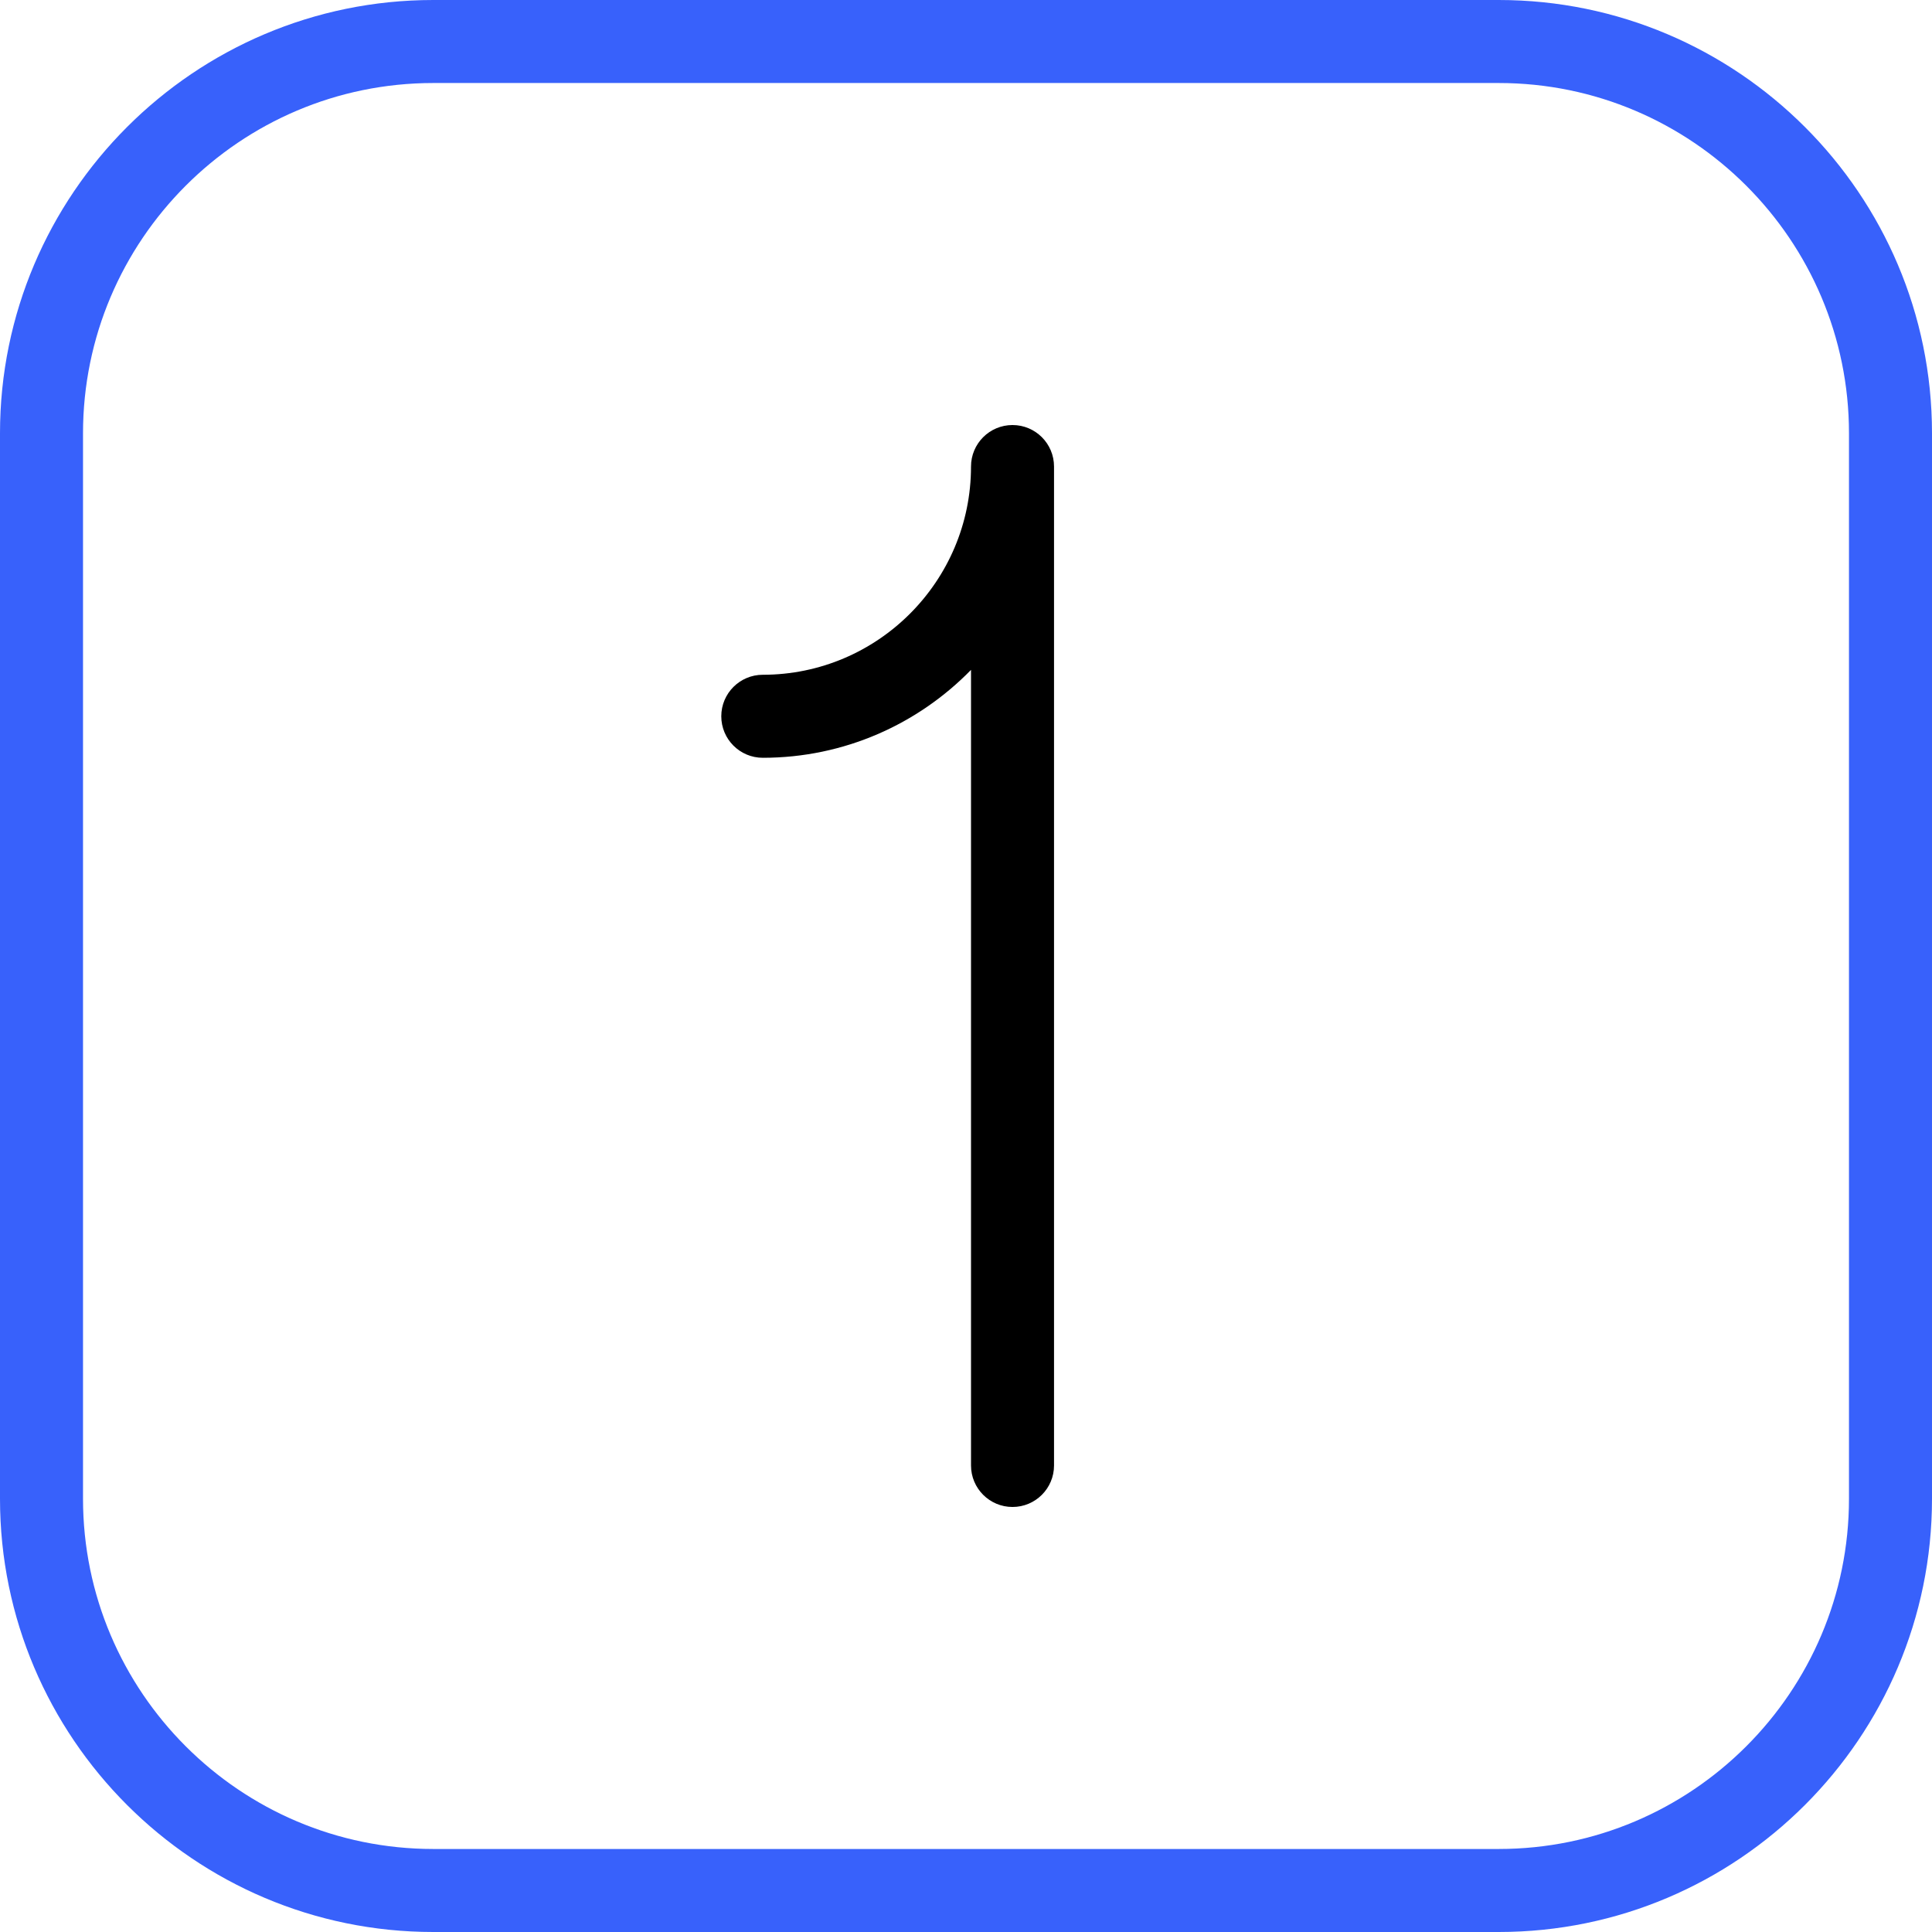
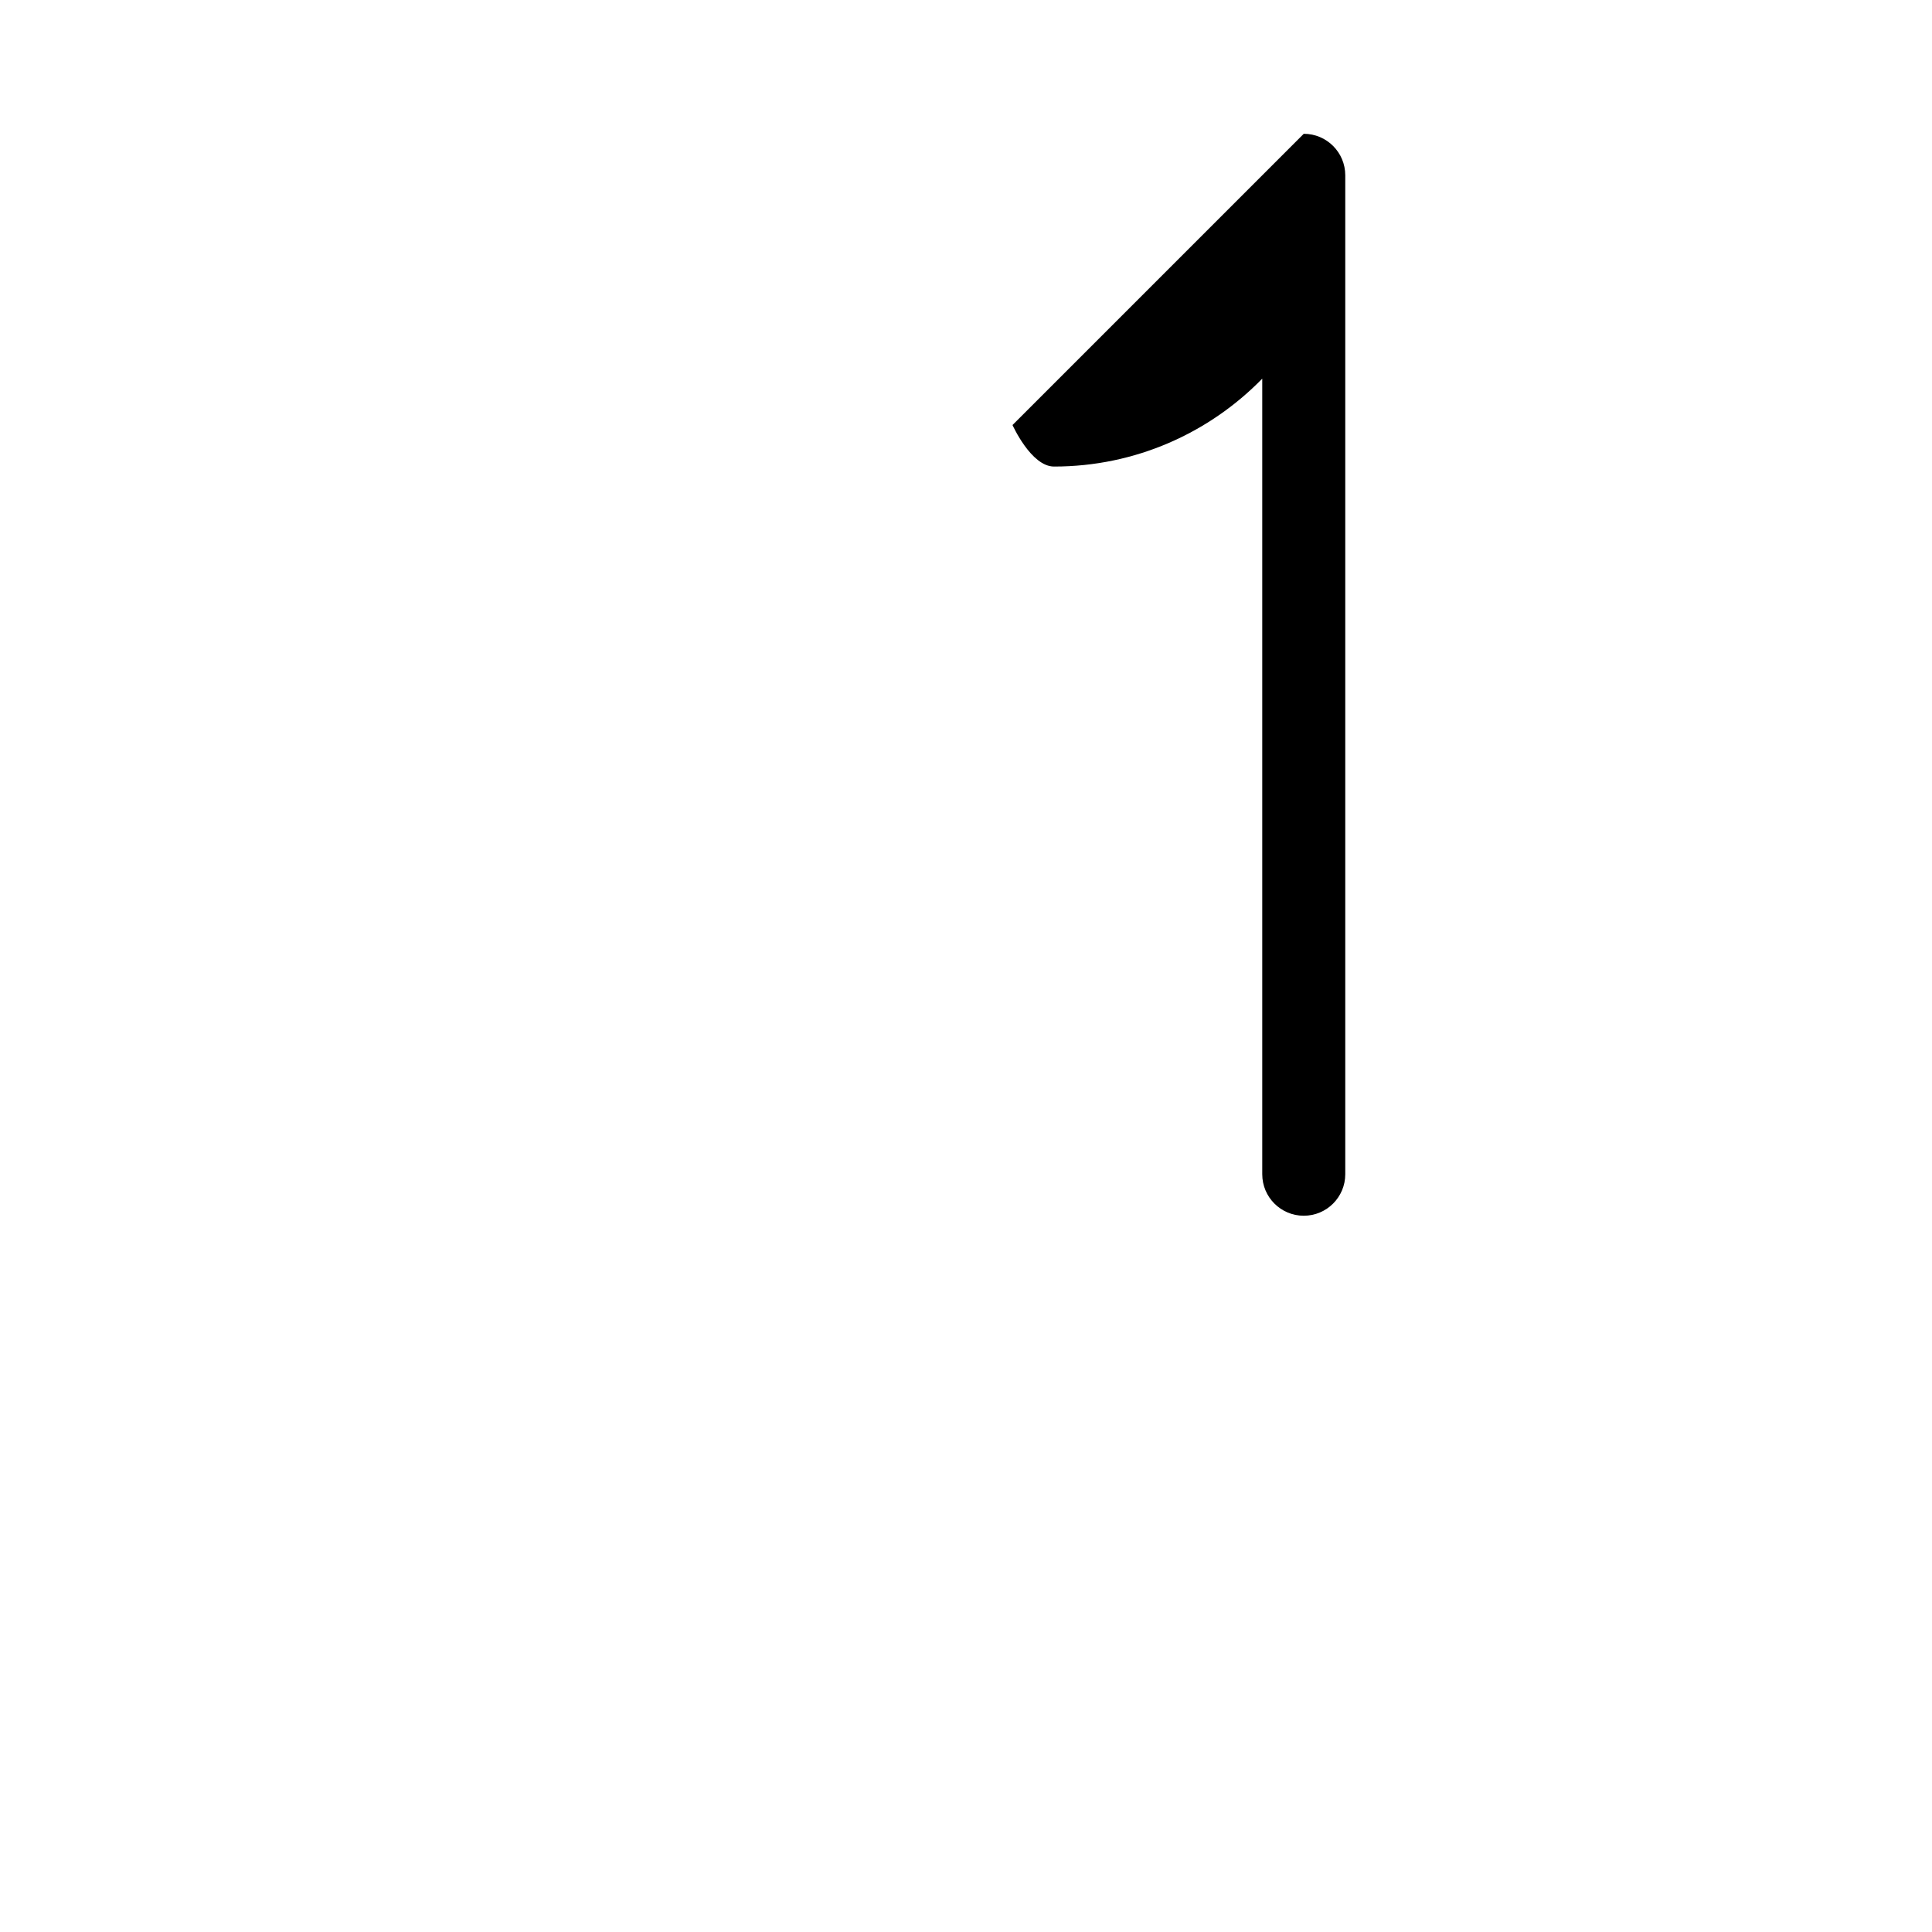
<svg xmlns="http://www.w3.org/2000/svg" version="1.1" width="512" height="512" x="0" y="0" viewBox="0 0 512 512" style="enable-background:new 0 0 512 512" xml:space="preserve" class="">
  <g>
    <g>
      <g>
-         <path d="m397.186 512h-282.373c-63.308 0-114.813-51.505-114.813-114.814v-282.373c0-63.308 51.505-114.813 114.813-114.813h282.373c63.309 0 114.814 51.505 114.814 114.813v282.373c0 63.309-51.505 114.814-114.814 114.814zm-282.373-490c-51.177 0-92.813 41.636-92.813 92.813v282.373c0 51.178 41.636 92.814 92.813 92.814h282.373c51.178 0 92.814-41.636 92.814-92.814v-282.373c0-51.177-41.636-92.813-92.814-92.813z" fill="#3861fb" data-original="#33cccc" class="" />
-       </g>
-       <path d="m268.328 112.638c-6.075 0-11 4.925-11 11 0 30.428-24.754 55.182-55.181 55.182-6.075 0-11 4.925-11 11s4.925 11 11 11c21.607 0 41.157-8.937 55.181-23.293v210.836c0 6.075 4.925 11 11 11s11-4.925 11-11v-264.725c0-6.076-4.925-11-11-11z" fill="#000000" data-original="#000000" class="" />
+         </g>
+       <path d="m268.328 112.638s4.925 11 11 11c21.607 0 41.157-8.937 55.181-23.293v210.836c0 6.075 4.925 11 11 11s11-4.925 11-11v-264.725c0-6.076-4.925-11-11-11z" fill="#000000" data-original="#000000" class="" />
    </g>
  </g>
</svg>